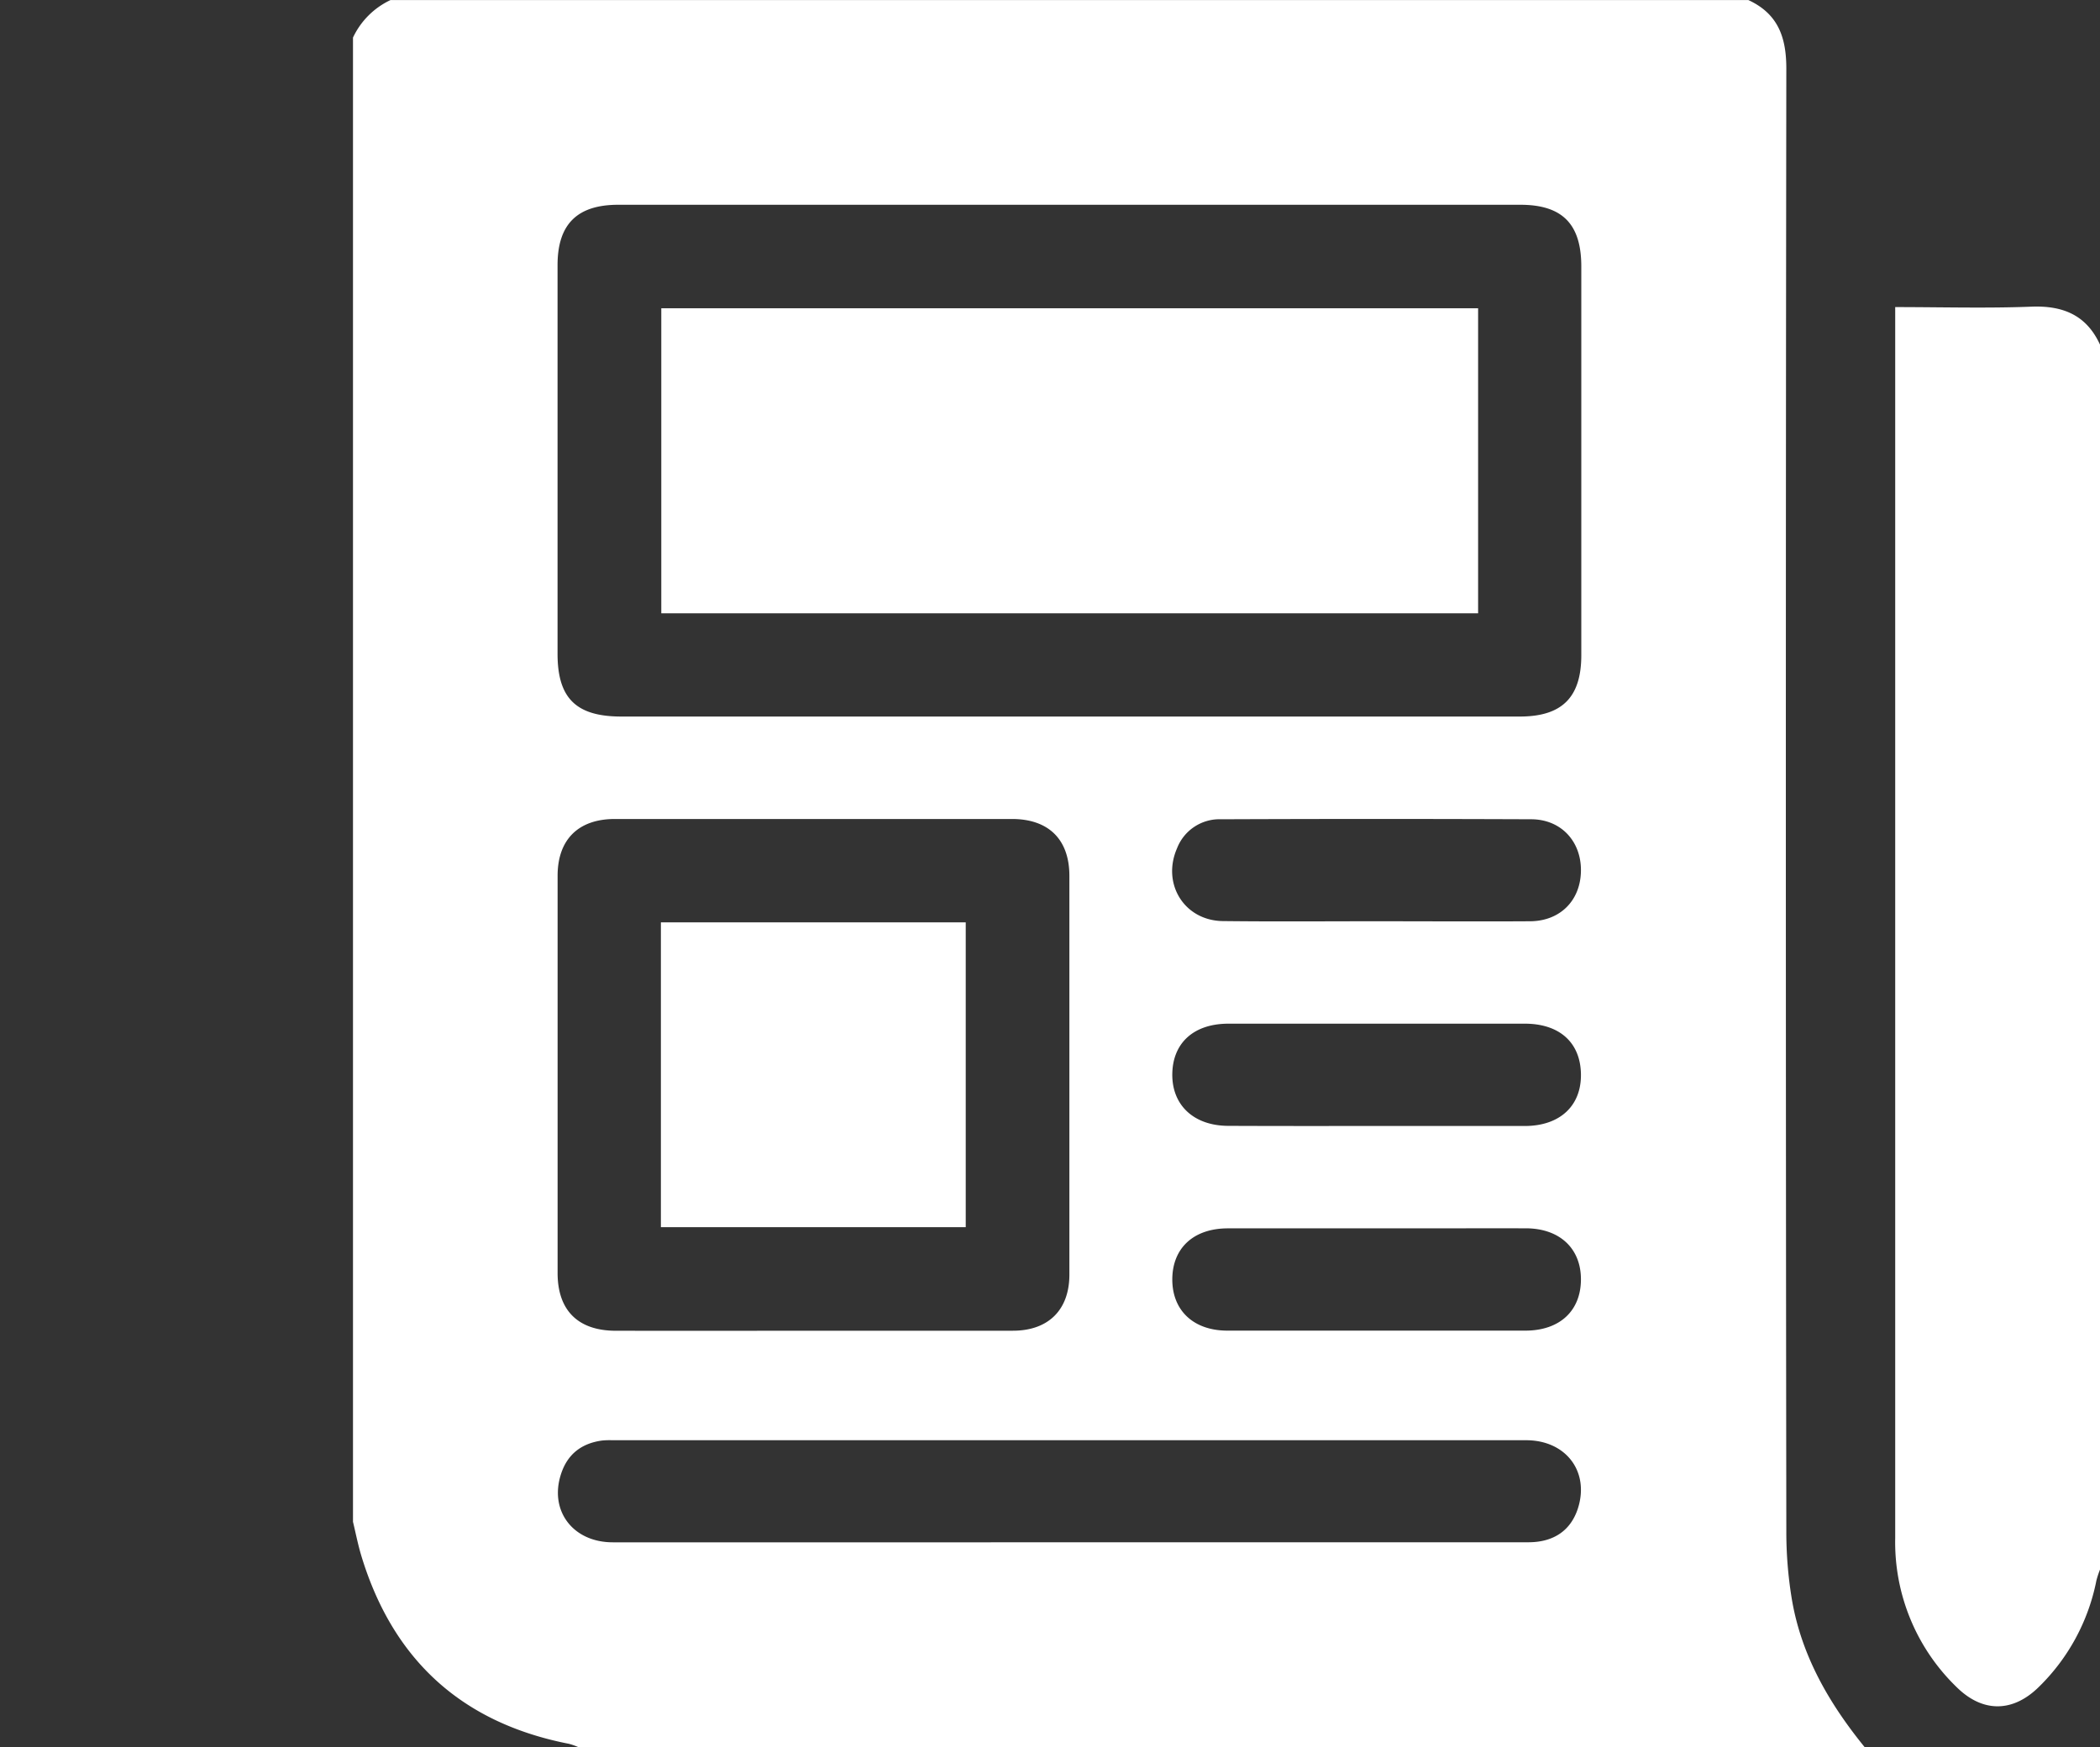
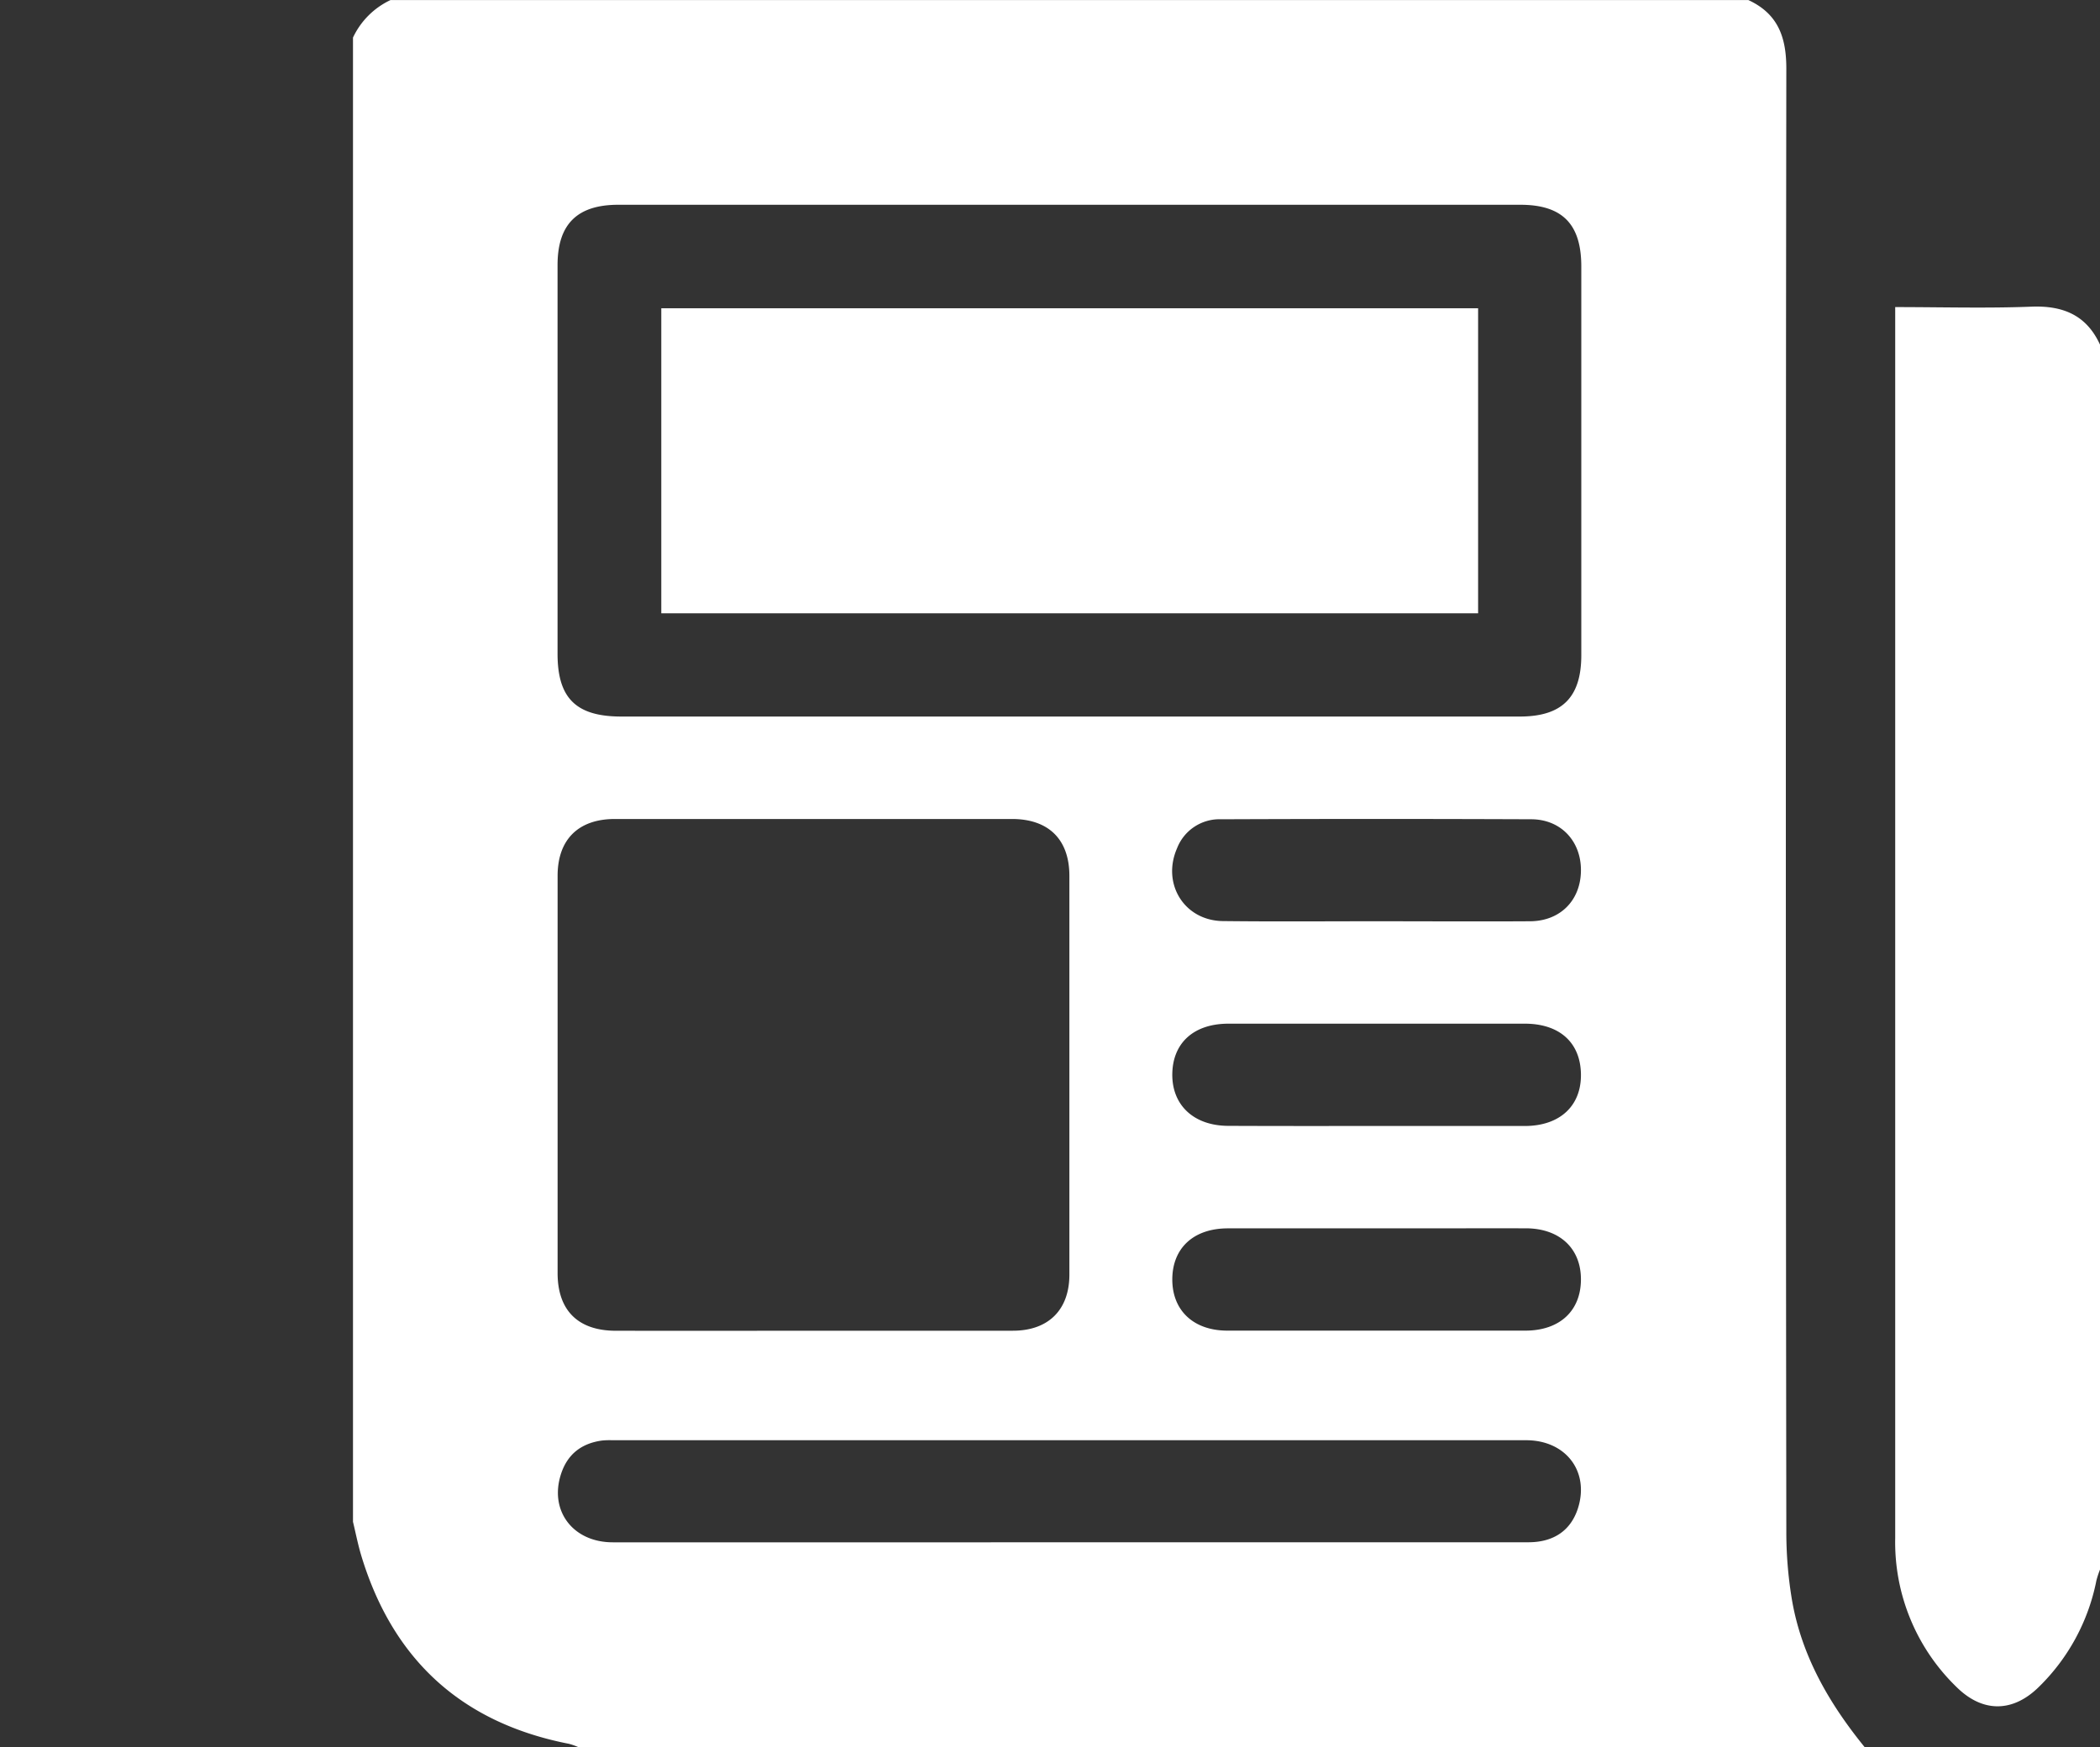
<svg xmlns="http://www.w3.org/2000/svg" id="Layer_1" data-name="Layer 1" viewBox="0 0 461.54 384">
  <rect x="0" y="0" width="461.54" height="384" fill="#333333" stroke="none" />
  <defs>
    <style>.cls-1{fill:#fff;}</style>
  </defs>
  <title>news-ticker</title>
  <path class="cls-1" d="M875.54,564.74H592.79a14,14,0,0,0-2-.7c-23.5-4.59-38.66-18.41-45.61-41.27-.75-2.47-1.24-5-1.85-7.53V189a17.18,17.18,0,0,1,8.25-8.25H850c6.51,3,8.36,8.15,8.35,15.1q-.21,160.74,0,321.49a90.58,90.58,0,0,0,1.15,14.53C861.52,544.39,867.63,555,875.54,564.74ZM700.82,338.24h98.95c9.28,0,13.51-4.21,13.52-13.46V239.32c0-9.35-4.18-13.57-13.4-13.57H601.62c-9,0-13.33,4.26-13.33,13.27q0,42.72,0,85.45c0,9.74,4.09,13.77,14,13.77Zm-56.66,135c14.74,0,29.48,0,44.21,0,7.78,0,12.4-4.57,12.41-12.3q0-43.85,0-87.68c0-8-4.56-12.49-12.59-12.5q-43.65,0-87.31,0c-8,0-12.58,4.51-12.58,12.49q0,43.65,0,87.31c0,8.22,4.5,12.68,12.78,12.69Q622.61,473.27,644.16,473.24Zm56.68,46.5h65.21c11.87,0,23.73,0,35.6,0,5.63,0,9.34-2.64,10.89-7.43,2.6-8.08-2.61-15-11.39-15q-100.42,0-200.86,0a16.66,16.66,0,0,0-2.24.07c-4.5.62-7.59,3-9,7.37-2.63,8.05,2.61,15,11.38,15Q650.63,519.78,700.84,519.74ZM768,383.24c11.36,0,22.72.07,34.07,0,6.63-.06,11.07-4.62,11.14-11.1s-4.39-11.3-10.91-11.32q-34.06-.14-68.14,0a10,10,0,0,0-9.72,6.38c-3.43,7.86,1.67,16,10.24,16C745.77,383.33,756.87,383.24,768,383.24Zm.28,45c10.86,0,21.72,0,32.57,0,7.73,0,12.47-4.43,12.36-11.41s-4.76-11.07-12.31-11.08q-32.58,0-65.15,0c-7.59,0-12.23,4.18-12.35,11s4.63,11.44,12.31,11.46C746.55,428.26,757.4,428.24,768.26,428.24Zm.29,22.5c-11,0-22,0-32.95,0-7.52,0-12.18,4.31-12.22,11.16s4.63,11.31,12.07,11.32q32.76,0,65.52,0c7.52,0,12.17-4.31,12.22-11.17s-4.64-11.29-12.07-11.32C790.26,450.72,779.4,450.74,768.55,450.74Z" transform="translate(-465.75 -180.74)" />
  <path class="cls-1" d="M927.29,256.49V525.74a21,21,0,0,0-.79,2.4,44.77,44.77,0,0,1-12.63,23.38c-5.76,5.69-12.41,5.71-18.15,0a44.29,44.29,0,0,1-13.44-32.68q0-133.31,0-266.6v-4c10.21,0,20.06.29,29.89-.09C919.16,247.87,924.31,250,927.29,256.49Z" transform="translate(-465.75 -180.74)" />
  <path class="cls-1" d="M790.61,248.5v67.05H611.09V248.5Z" transform="translate(-465.75 -180.74)" />
-   <path class="cls-1" d="M611,450.48v-67h67v67Z" transform="translate(-465.75 -180.74)" />
</svg>